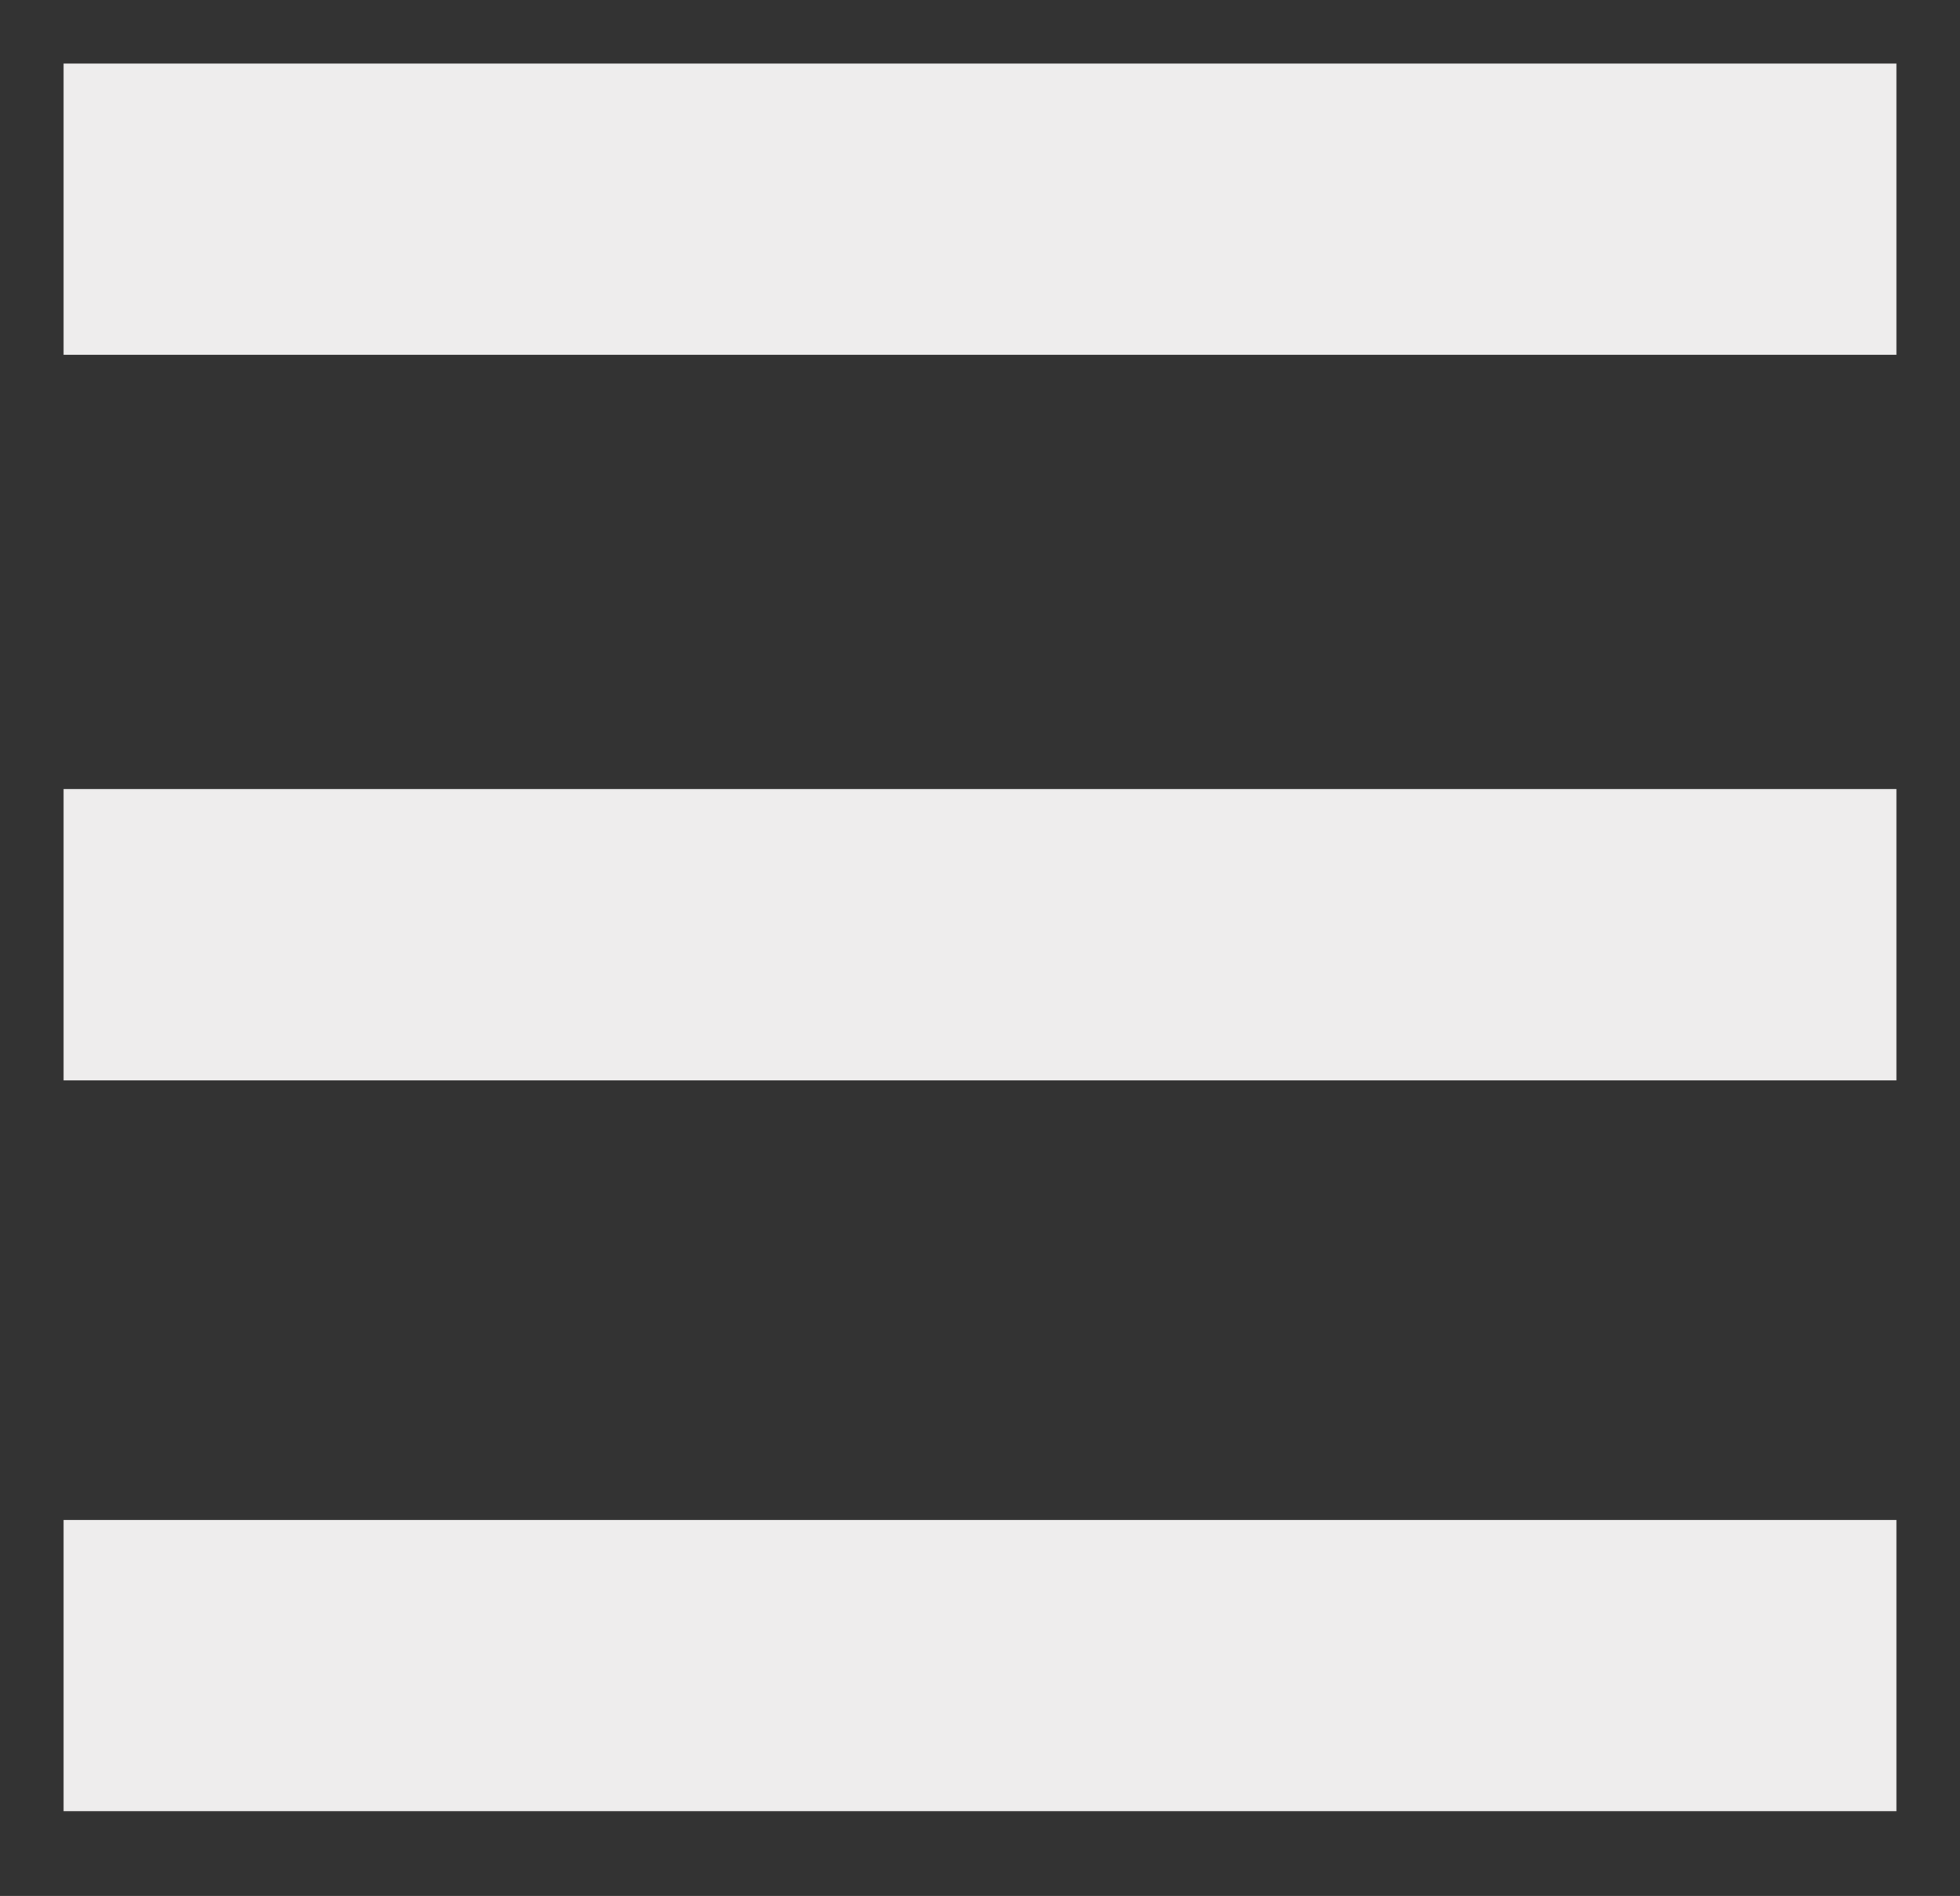
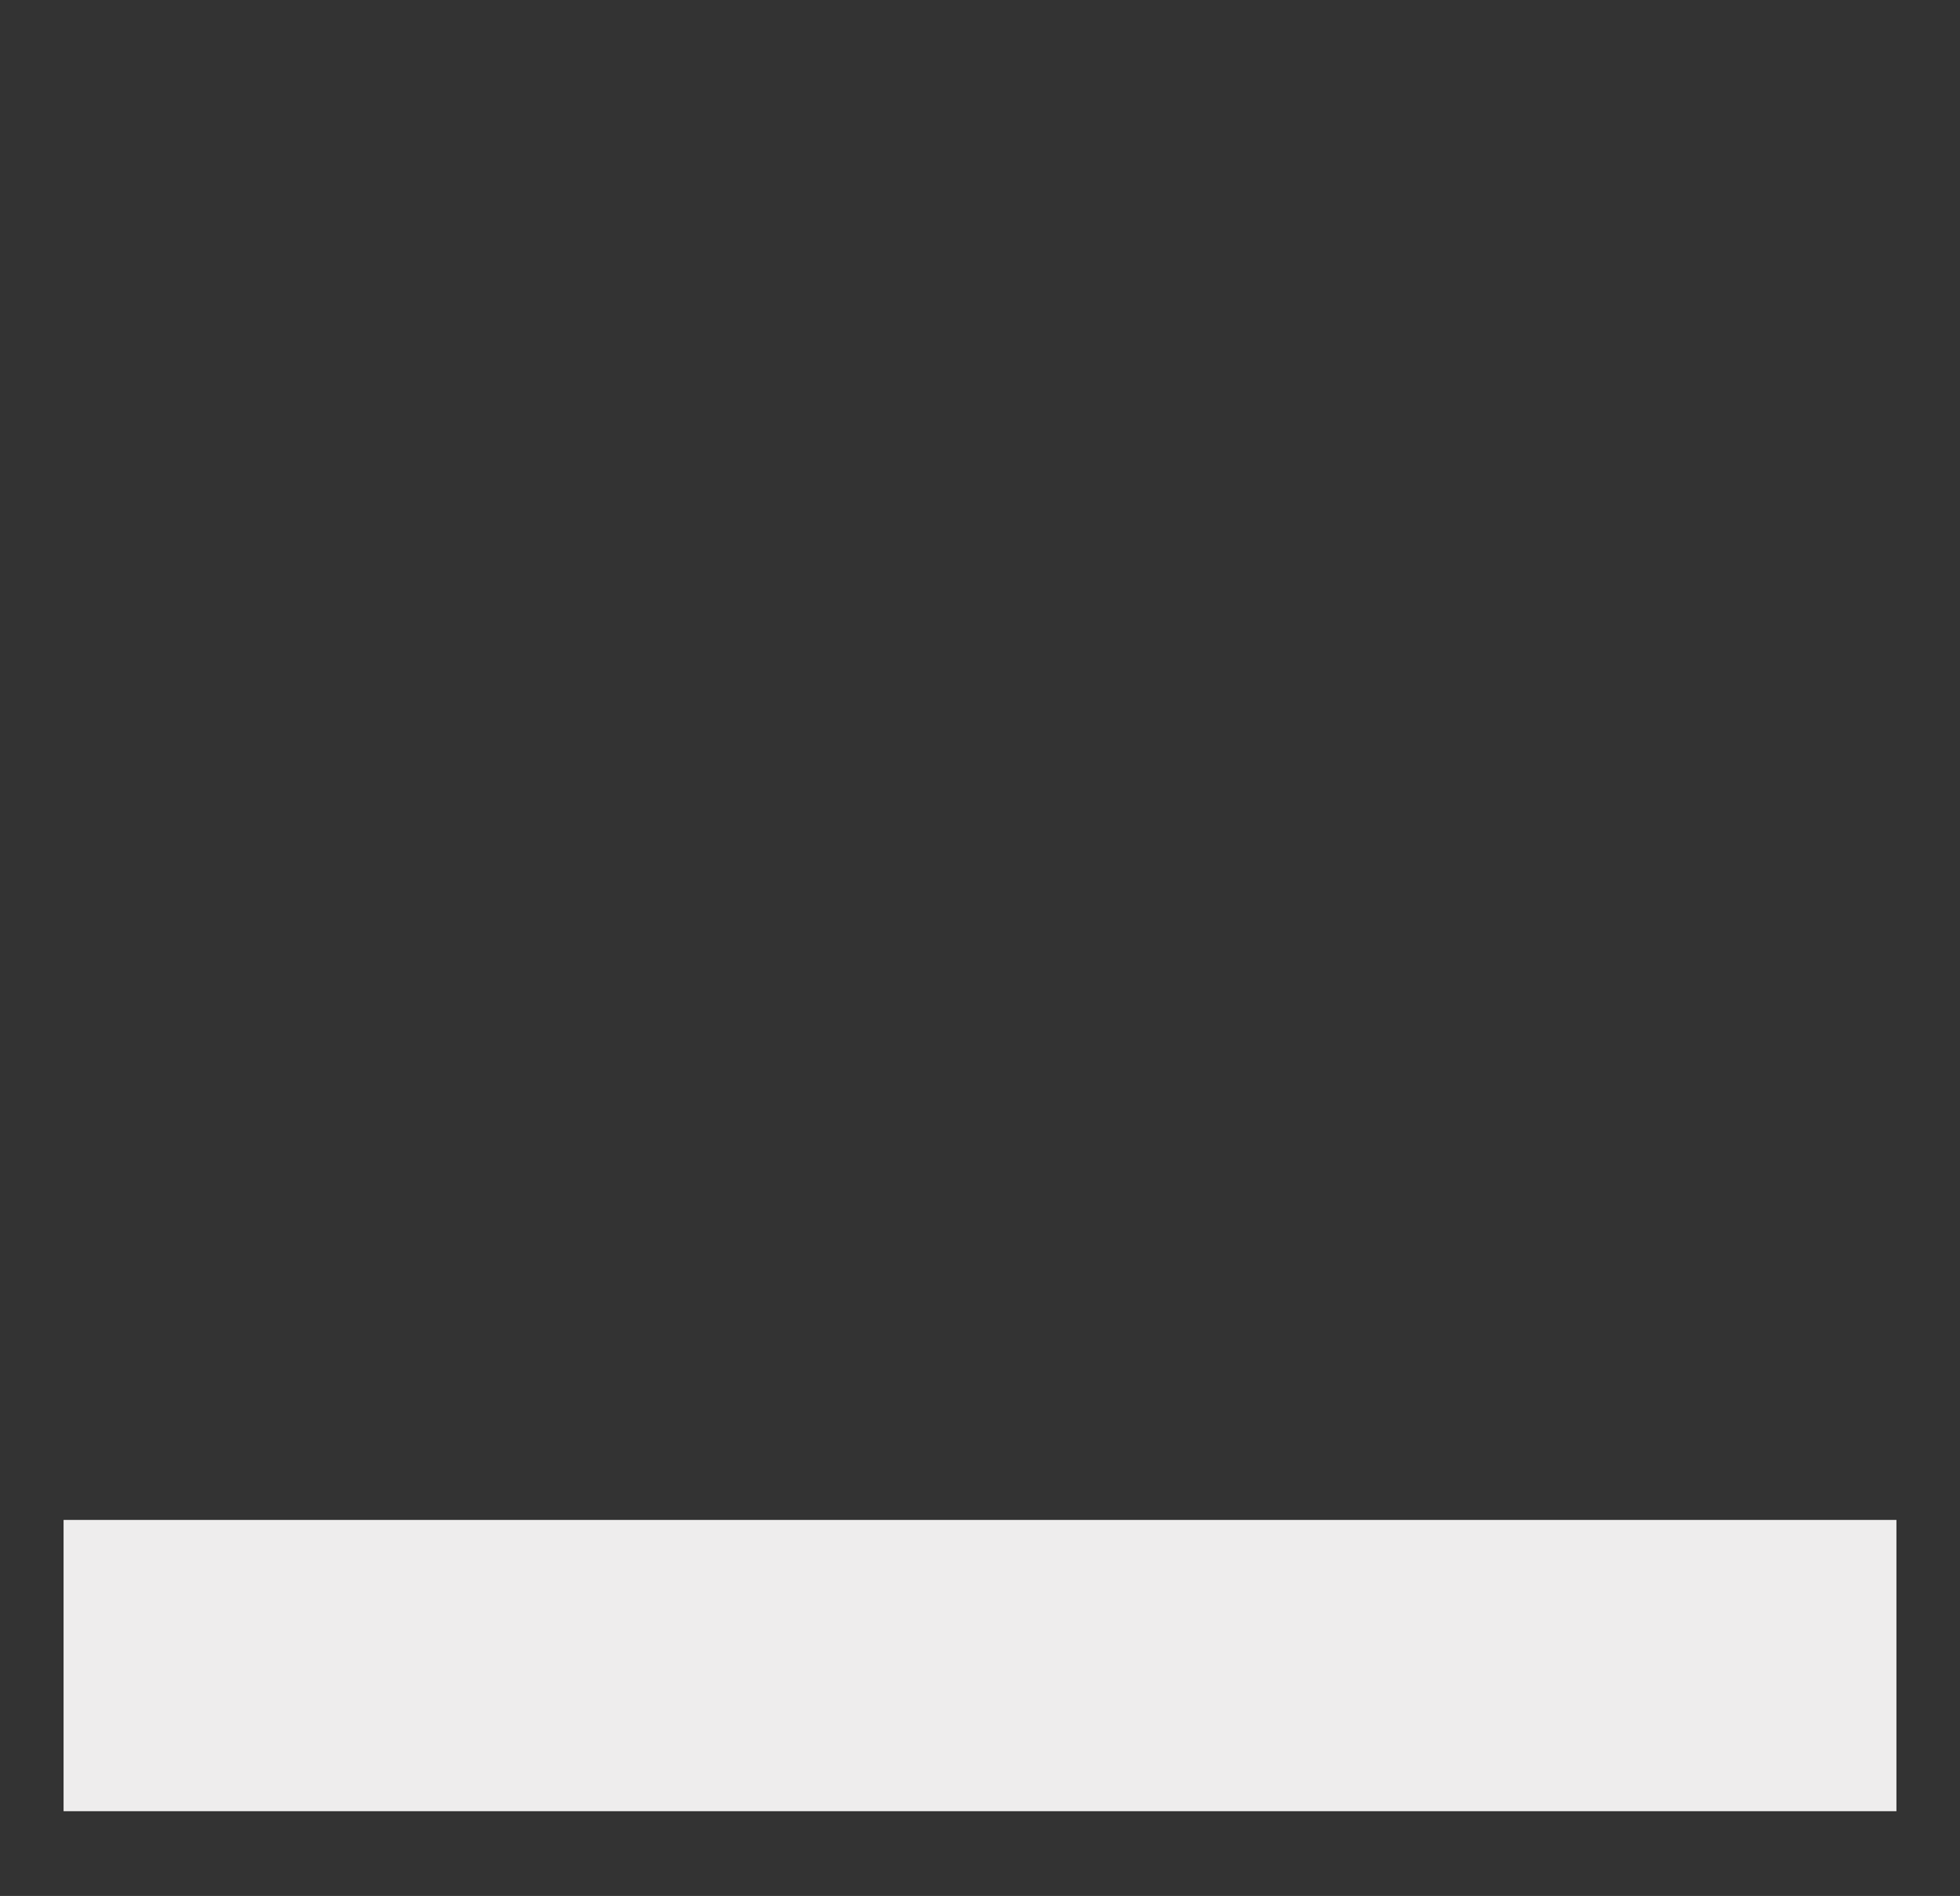
<svg xmlns="http://www.w3.org/2000/svg" version="1.1" id="Layer_1" x="0px" y="0px" viewBox="0 0 37 35.8" style="enable-background:new 0 0 37 35.8;" xml:space="preserve">
  <rect x="0" y="0" width="37" height="35.8" fill="#333333" stroke="none" />
  <style type="text/css">
	.st0{fill:#EEEDED;}
</style>
  <g>
-     <rect x="1.2" y="1.2" class="st0" width="34.6" height="5.5" />
    <rect x="1.2" y="28.7" class="st0" width="34.6" height="5.5" />
-     <rect x="1.2" y="14.9" class="st0" width="34.6" height="5.5" />
  </g>
</svg>